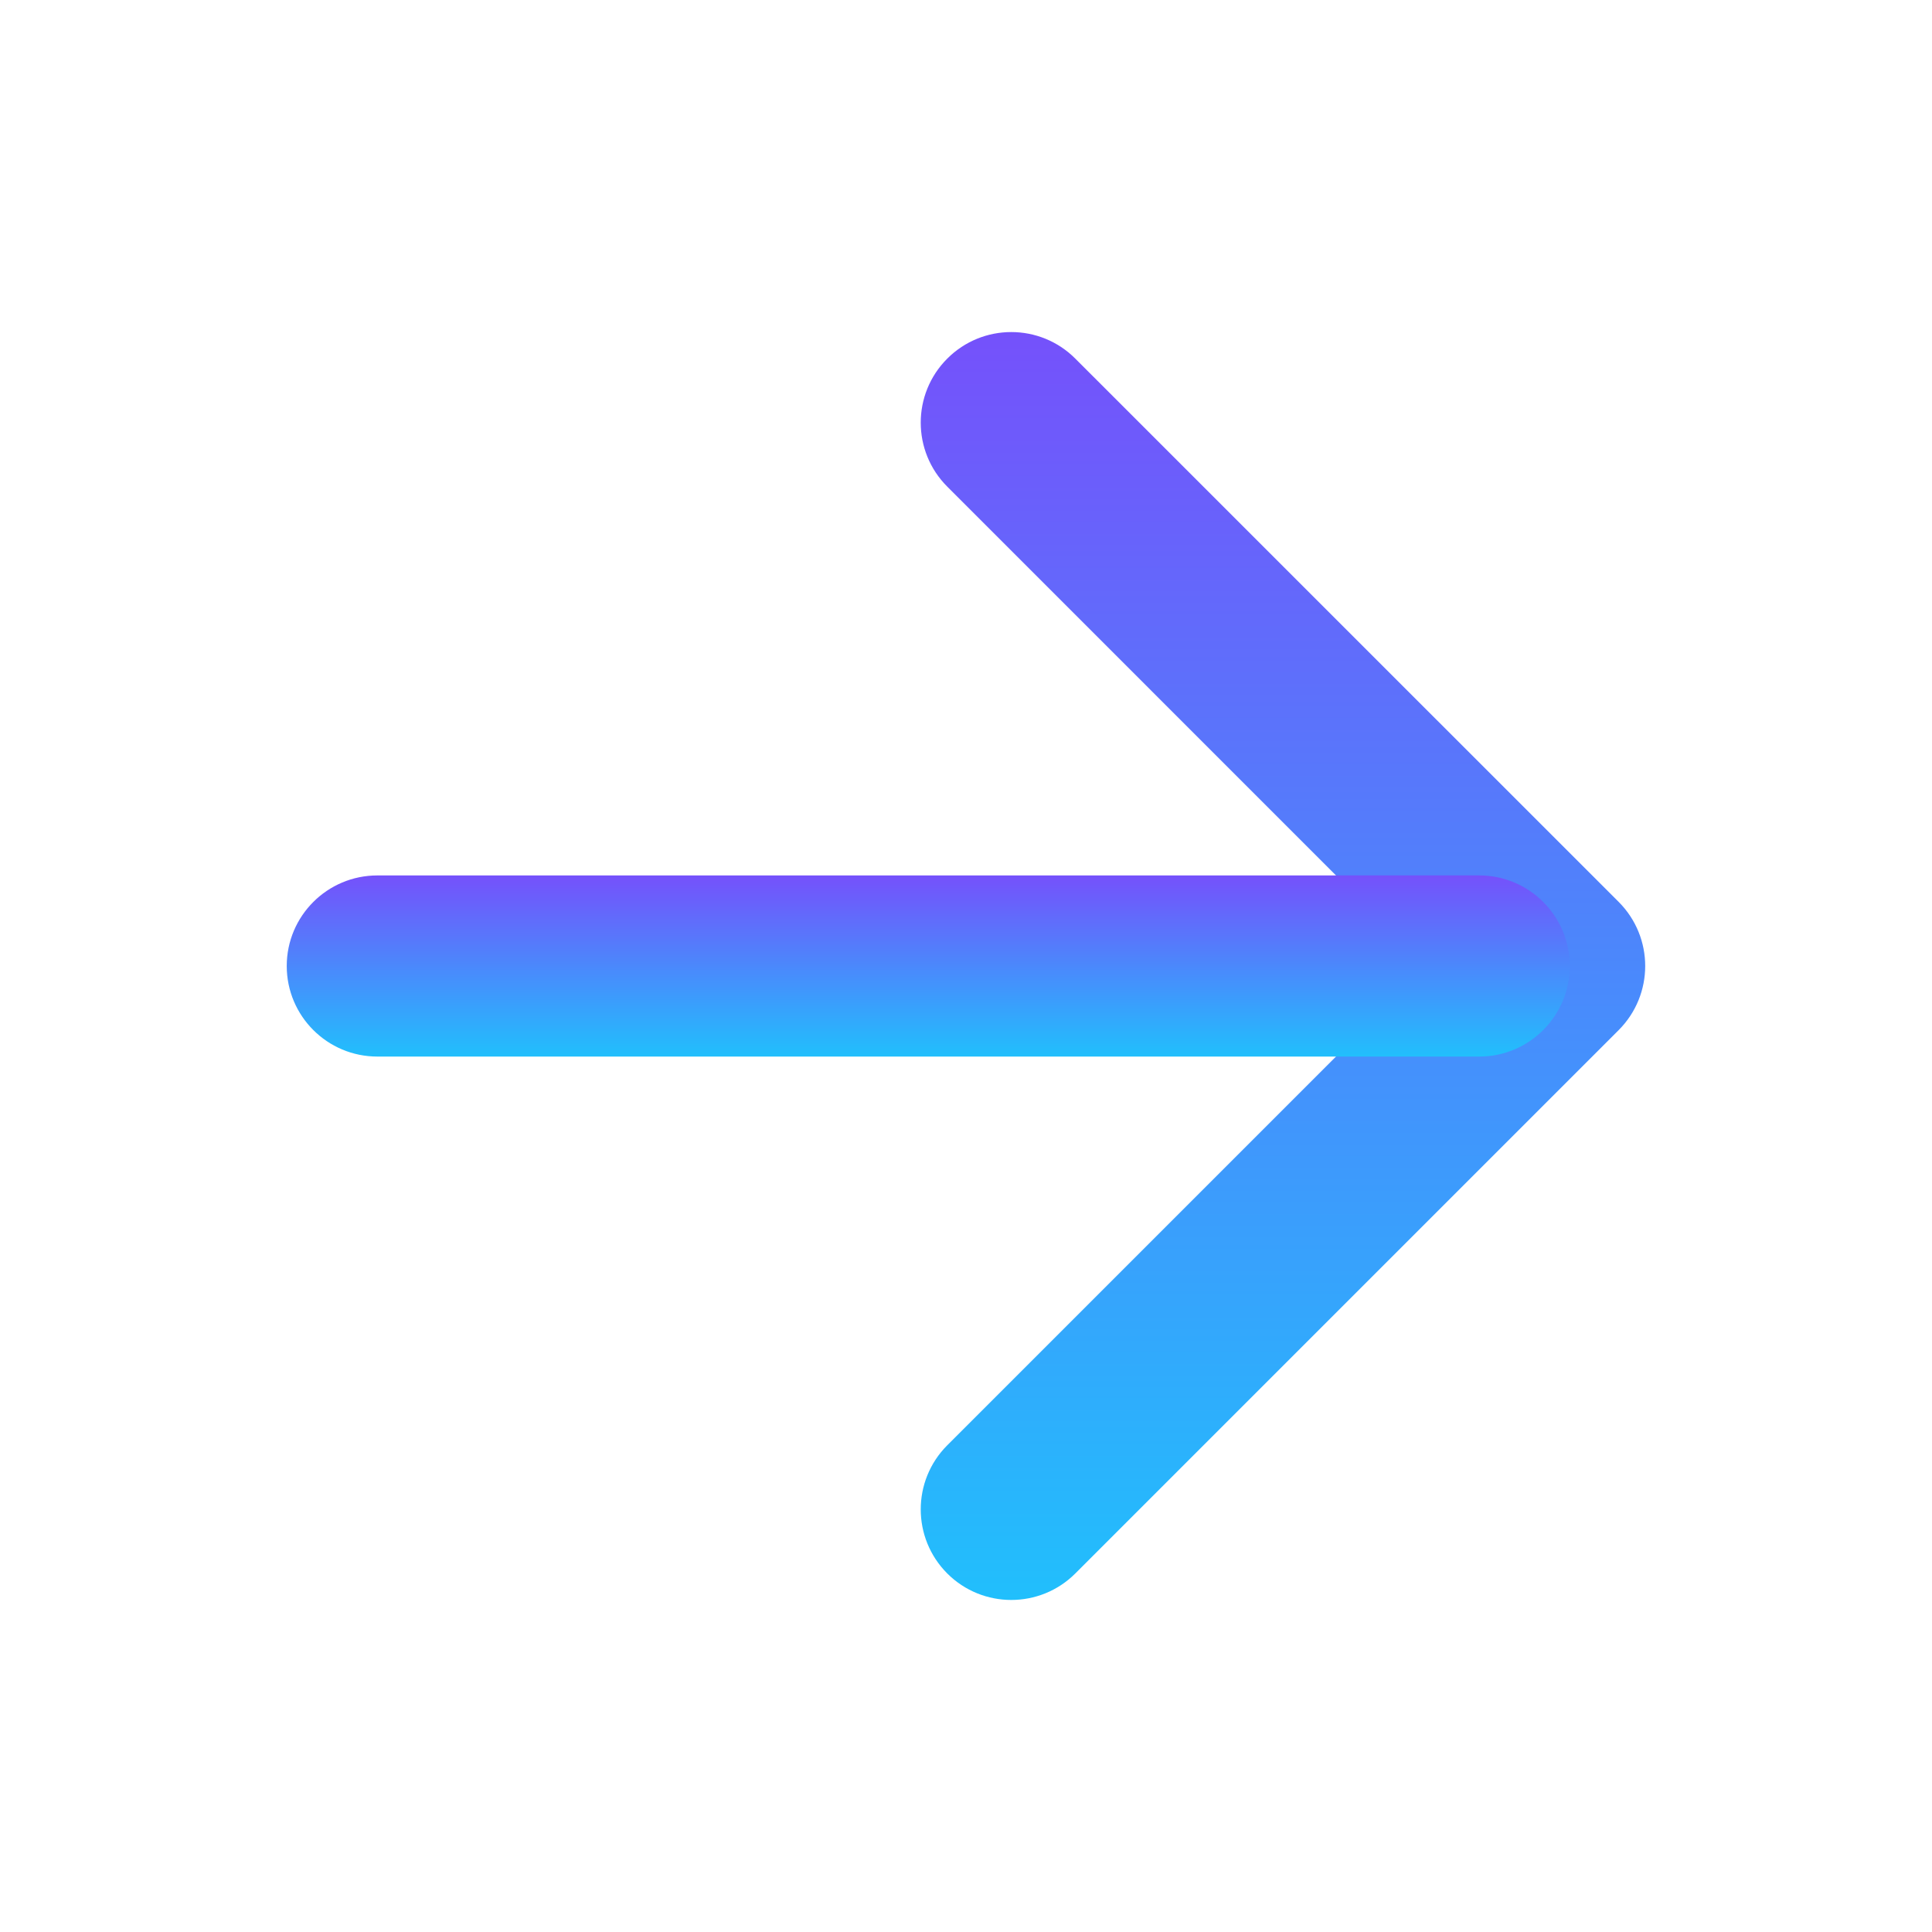
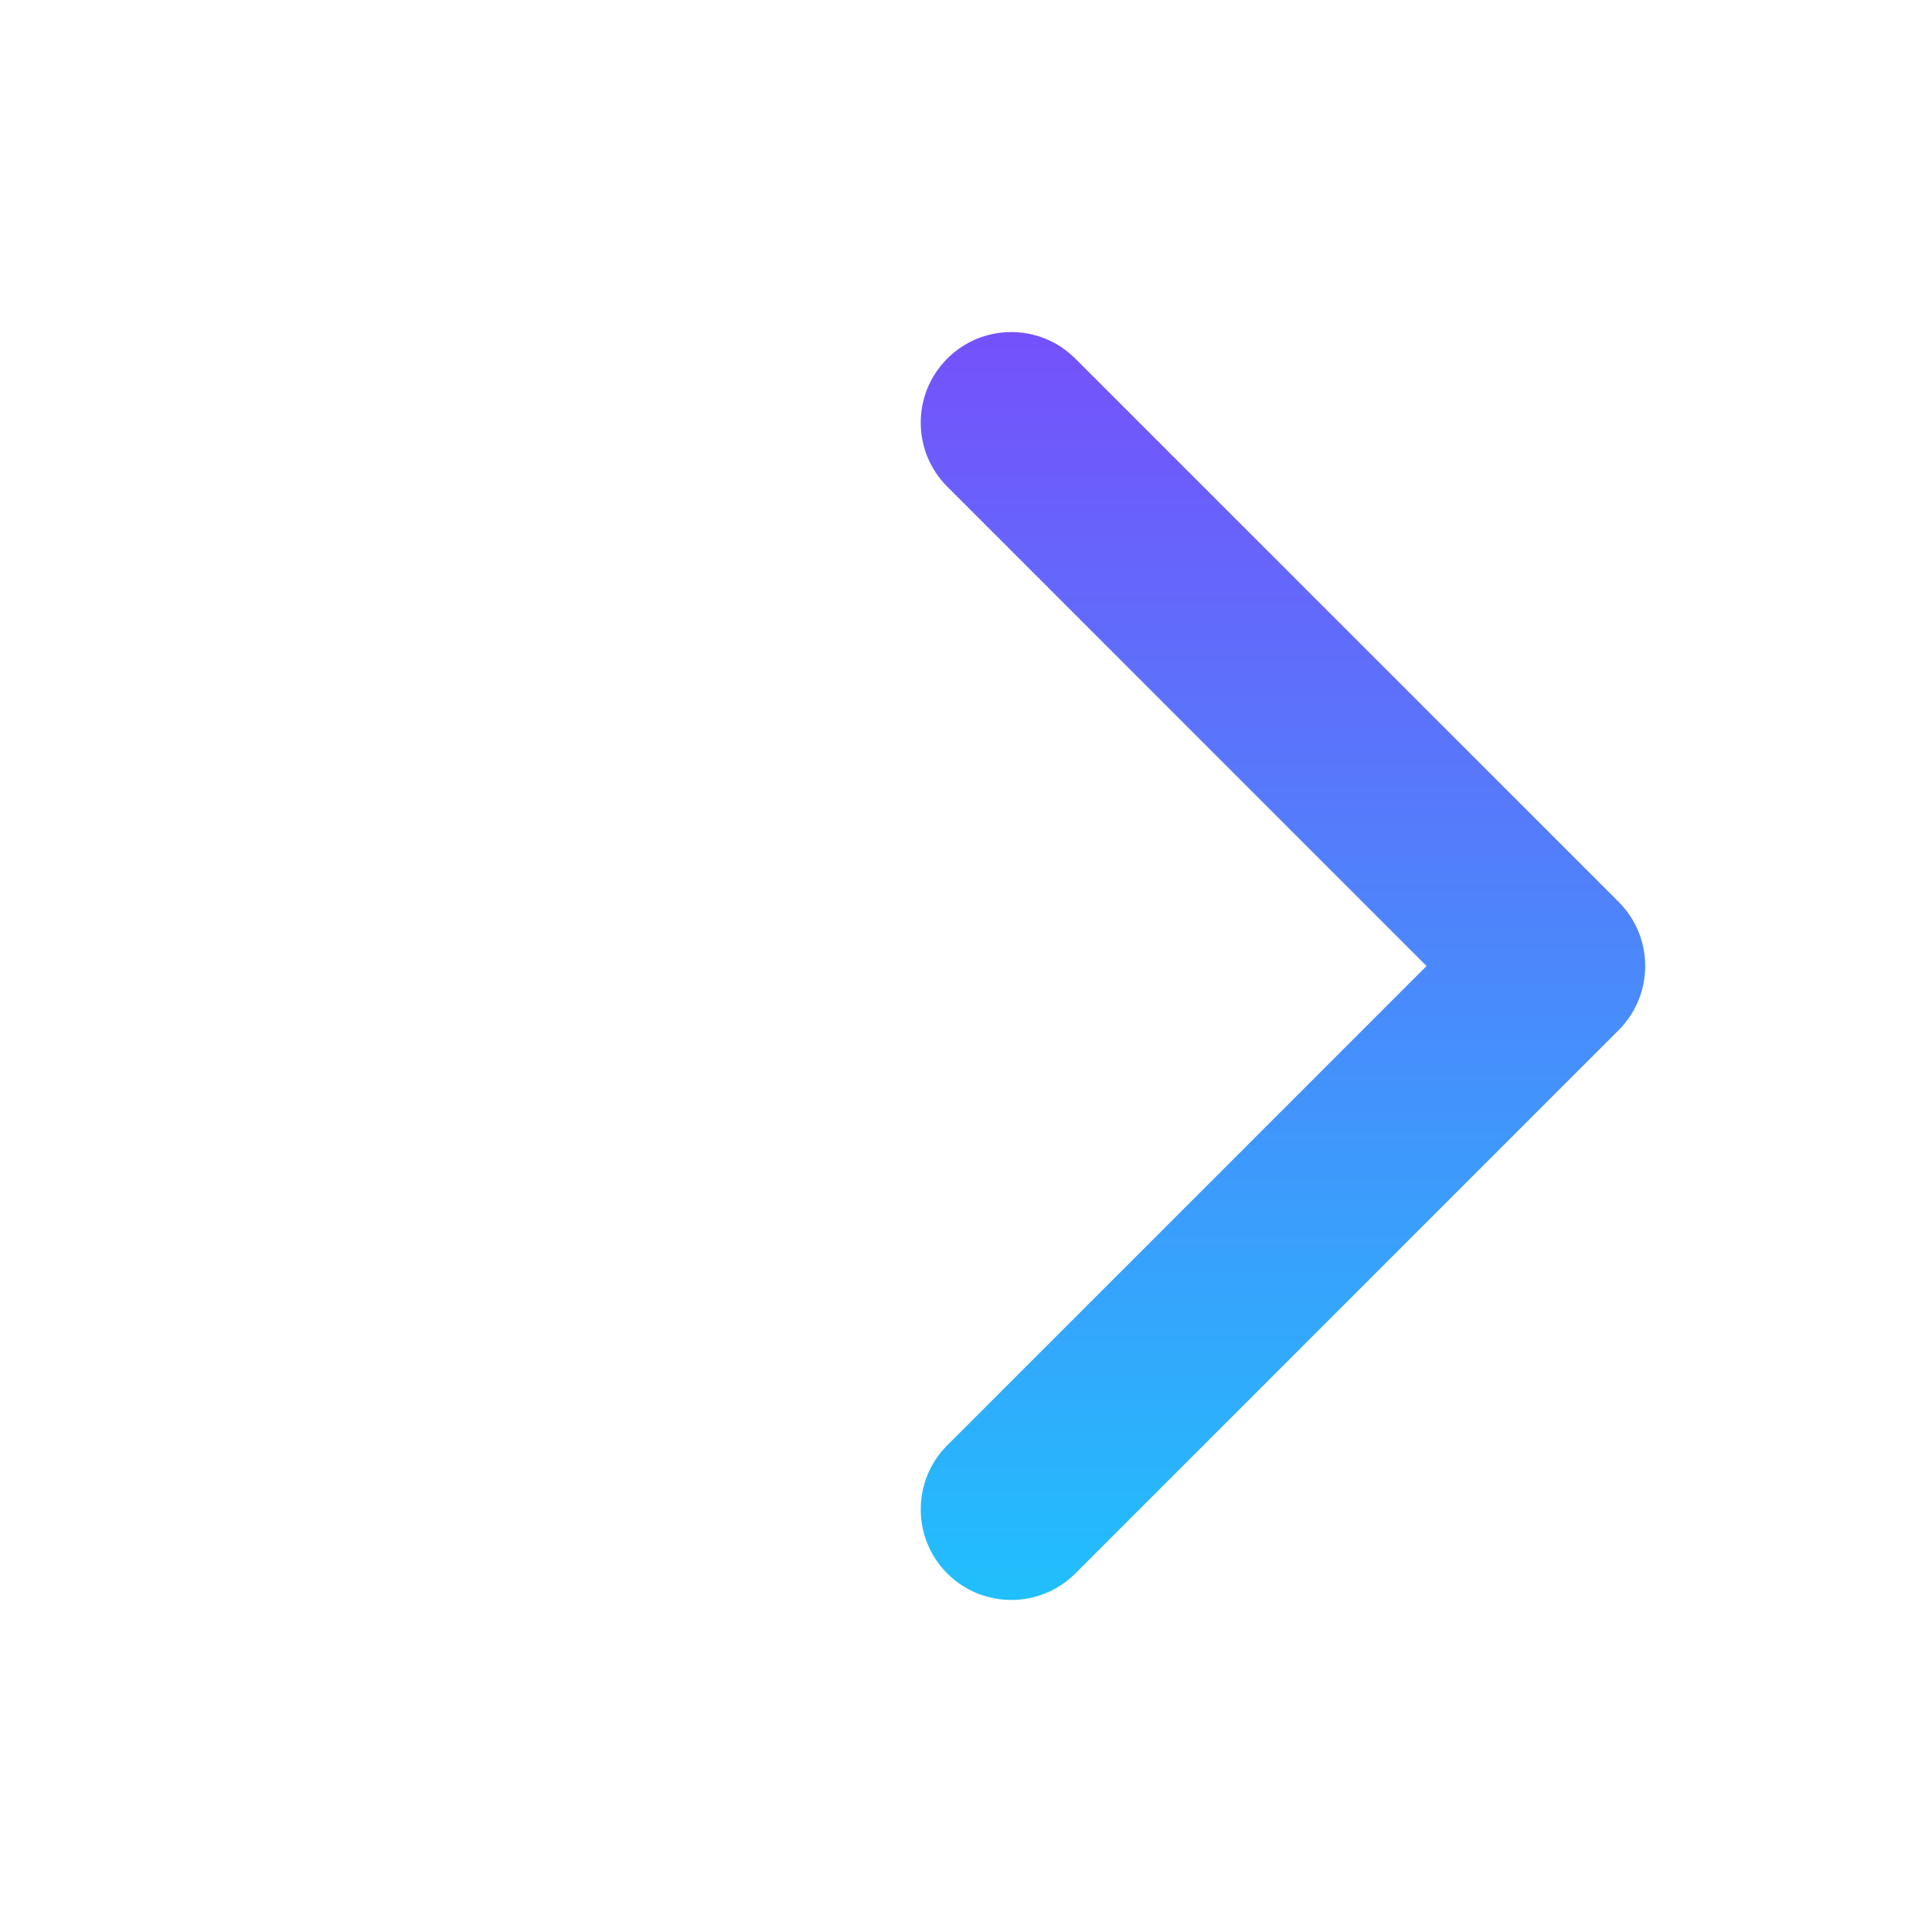
<svg xmlns="http://www.w3.org/2000/svg" width="24" height="24" viewBox="0 0 24 24" fill="none">
  <path fill-rule="evenodd" clip-rule="evenodd" d="M20.108 11.204C20.547 11.644 20.547 12.356 20.108 12.796L13.358 19.546C12.919 19.985 12.206 19.985 11.767 19.546C11.328 19.106 11.328 18.394 11.767 17.954L17.721 12L11.767 6.045C11.328 5.606 11.328 4.894 11.767 4.455C12.206 4.015 12.919 4.015 13.358 4.455L20.108 11.204Z" fill="url(#paint0_linear_2143_707)" />
-   <path fill-rule="evenodd" clip-rule="evenodd" d="M19.5 12C19.5 12.621 18.996 13.125 18.375 13.125L4.688 13.125C4.066 13.125 3.562 12.621 3.562 12C3.562 11.379 4.066 10.875 4.688 10.875L18.375 10.875C18.996 10.875 19.5 11.379 19.5 12Z" fill="url(#paint1_linear_2143_707)" />
  <defs>
    <linearGradient id="paint0_linear_2143_707" x1="15.938" y1="4.125" x2="15.938" y2="19.875" gradientUnits="userSpaceOnUse">
      <stop stop-color="#7551FB" />
      <stop offset="1" stop-color="#21BFFC" />
    </linearGradient>
    <linearGradient id="paint1_linear_2143_707" x1="11.531" y1="10.875" x2="11.531" y2="13.125" gradientUnits="userSpaceOnUse">
      <stop stop-color="#7551FB" />
      <stop offset="1" stop-color="#21BFFC" />
    </linearGradient>
  </defs>
</svg>